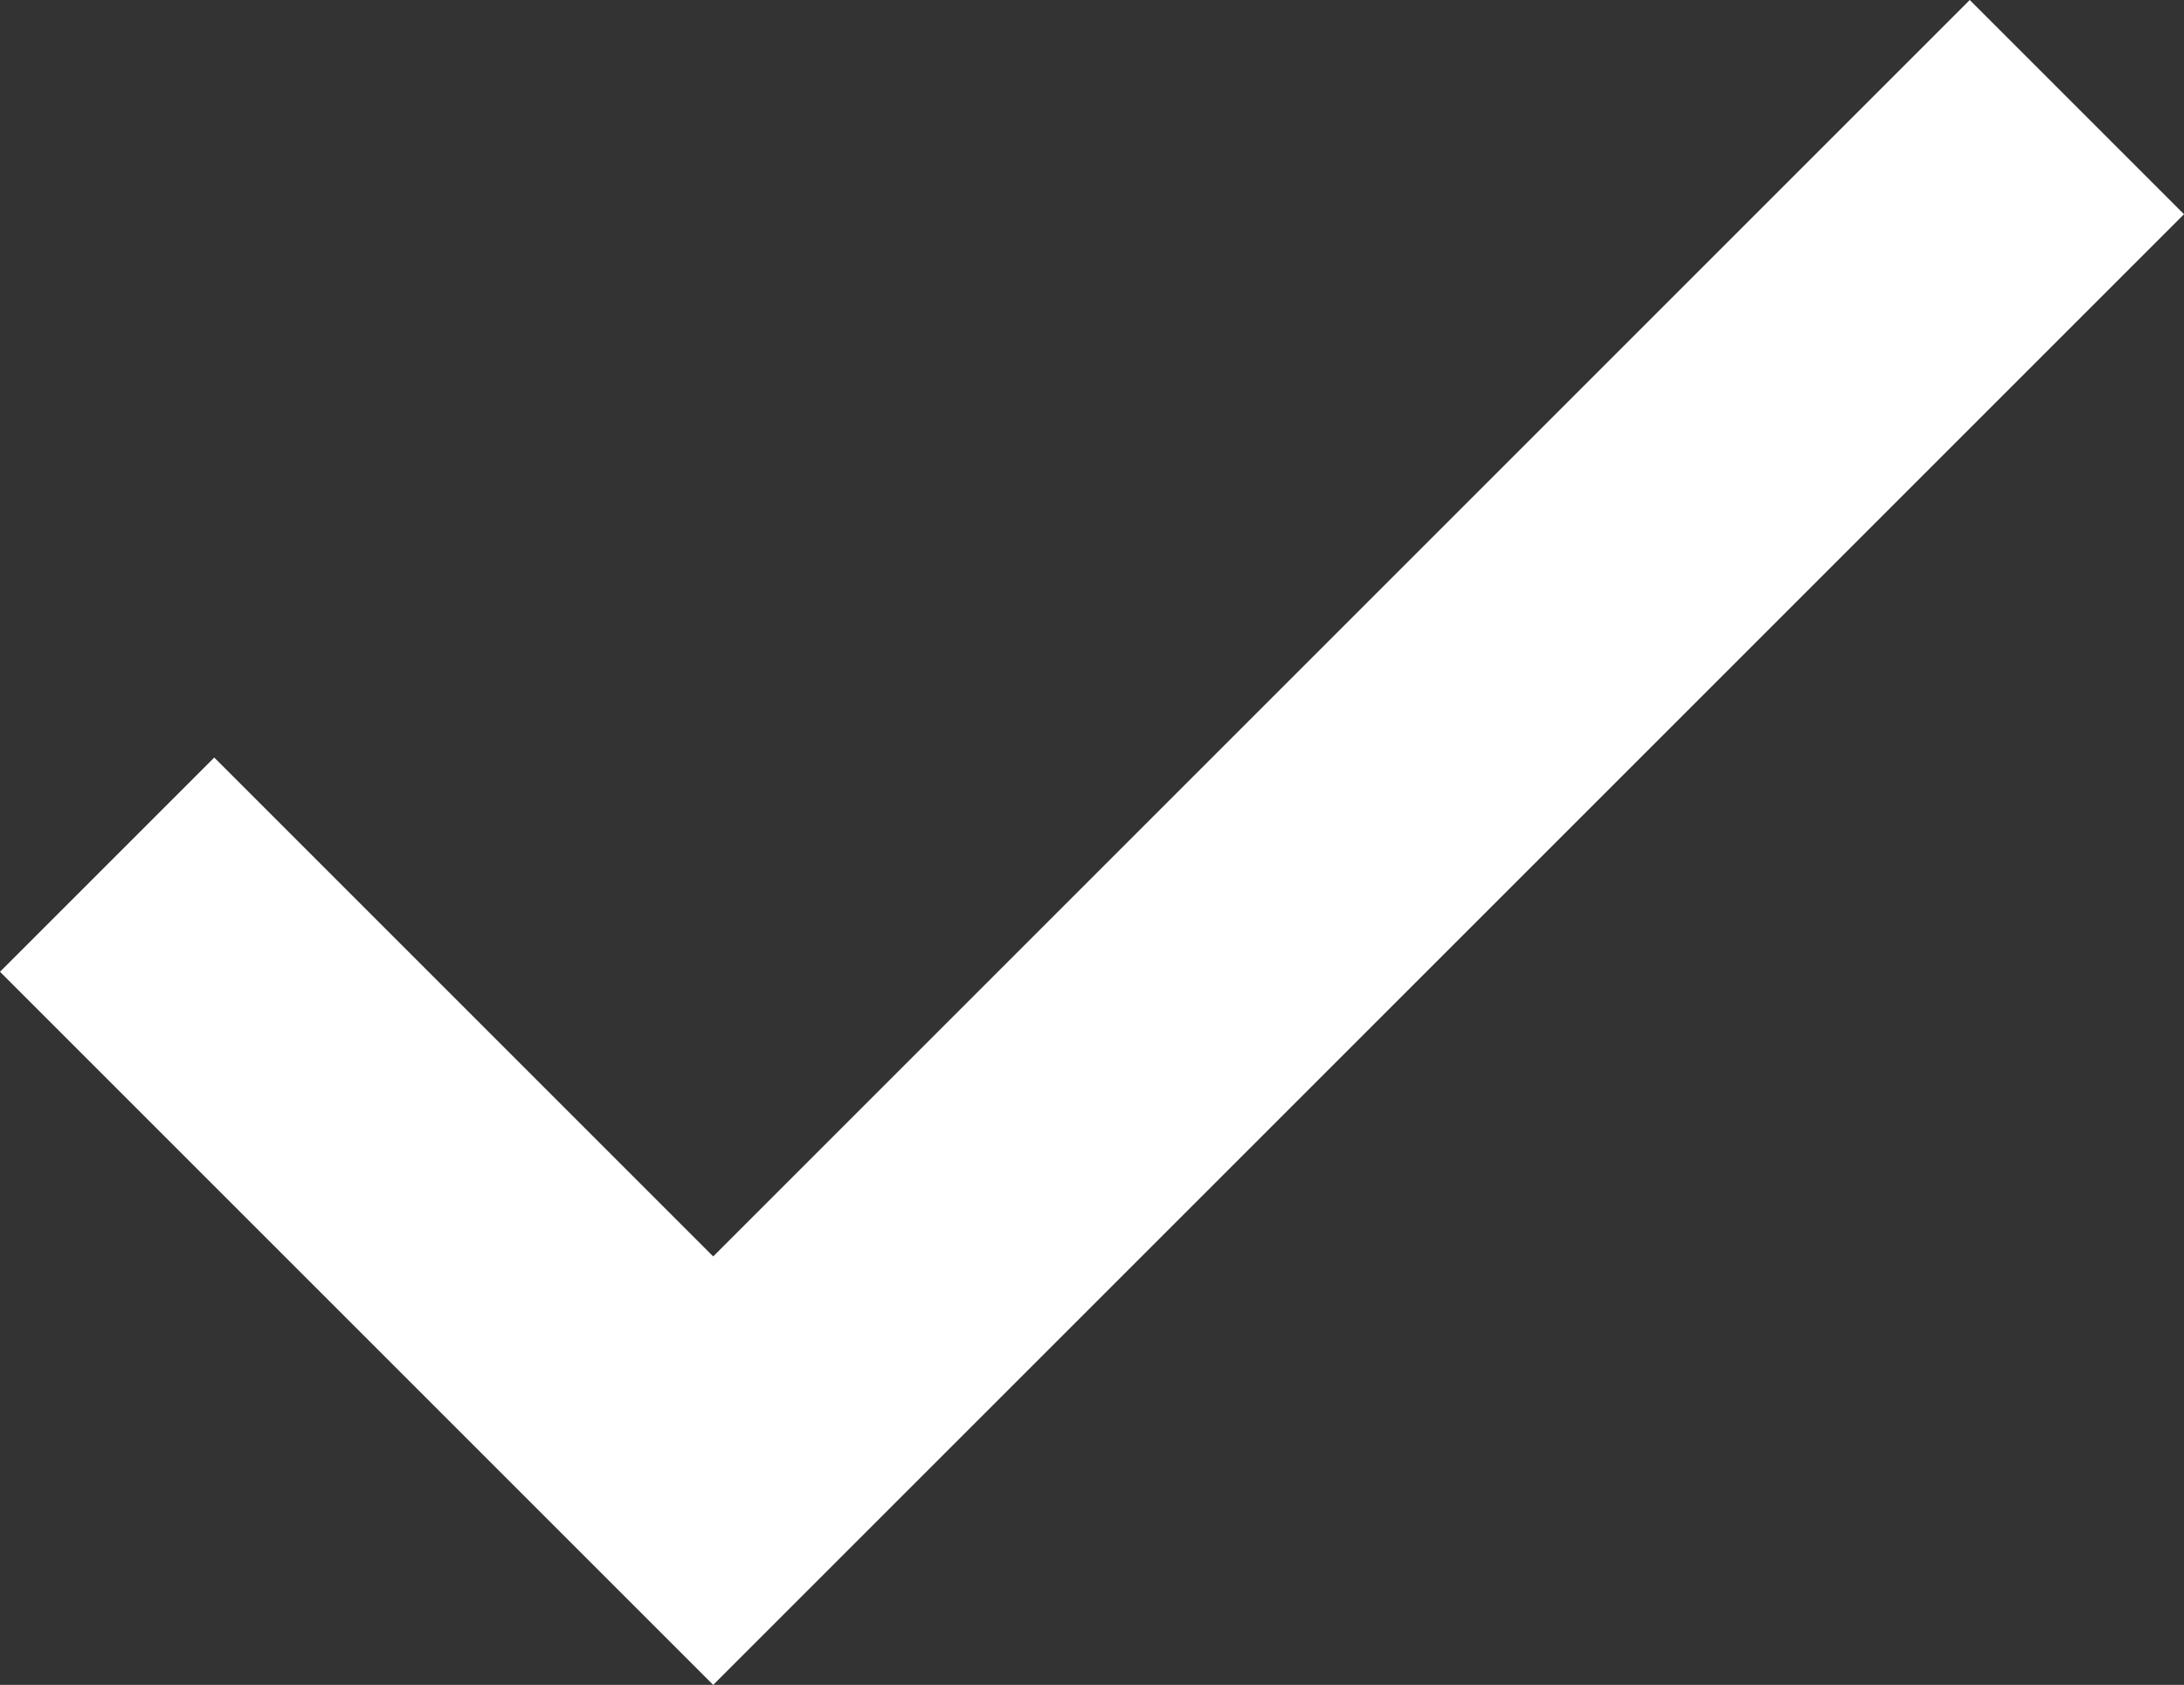
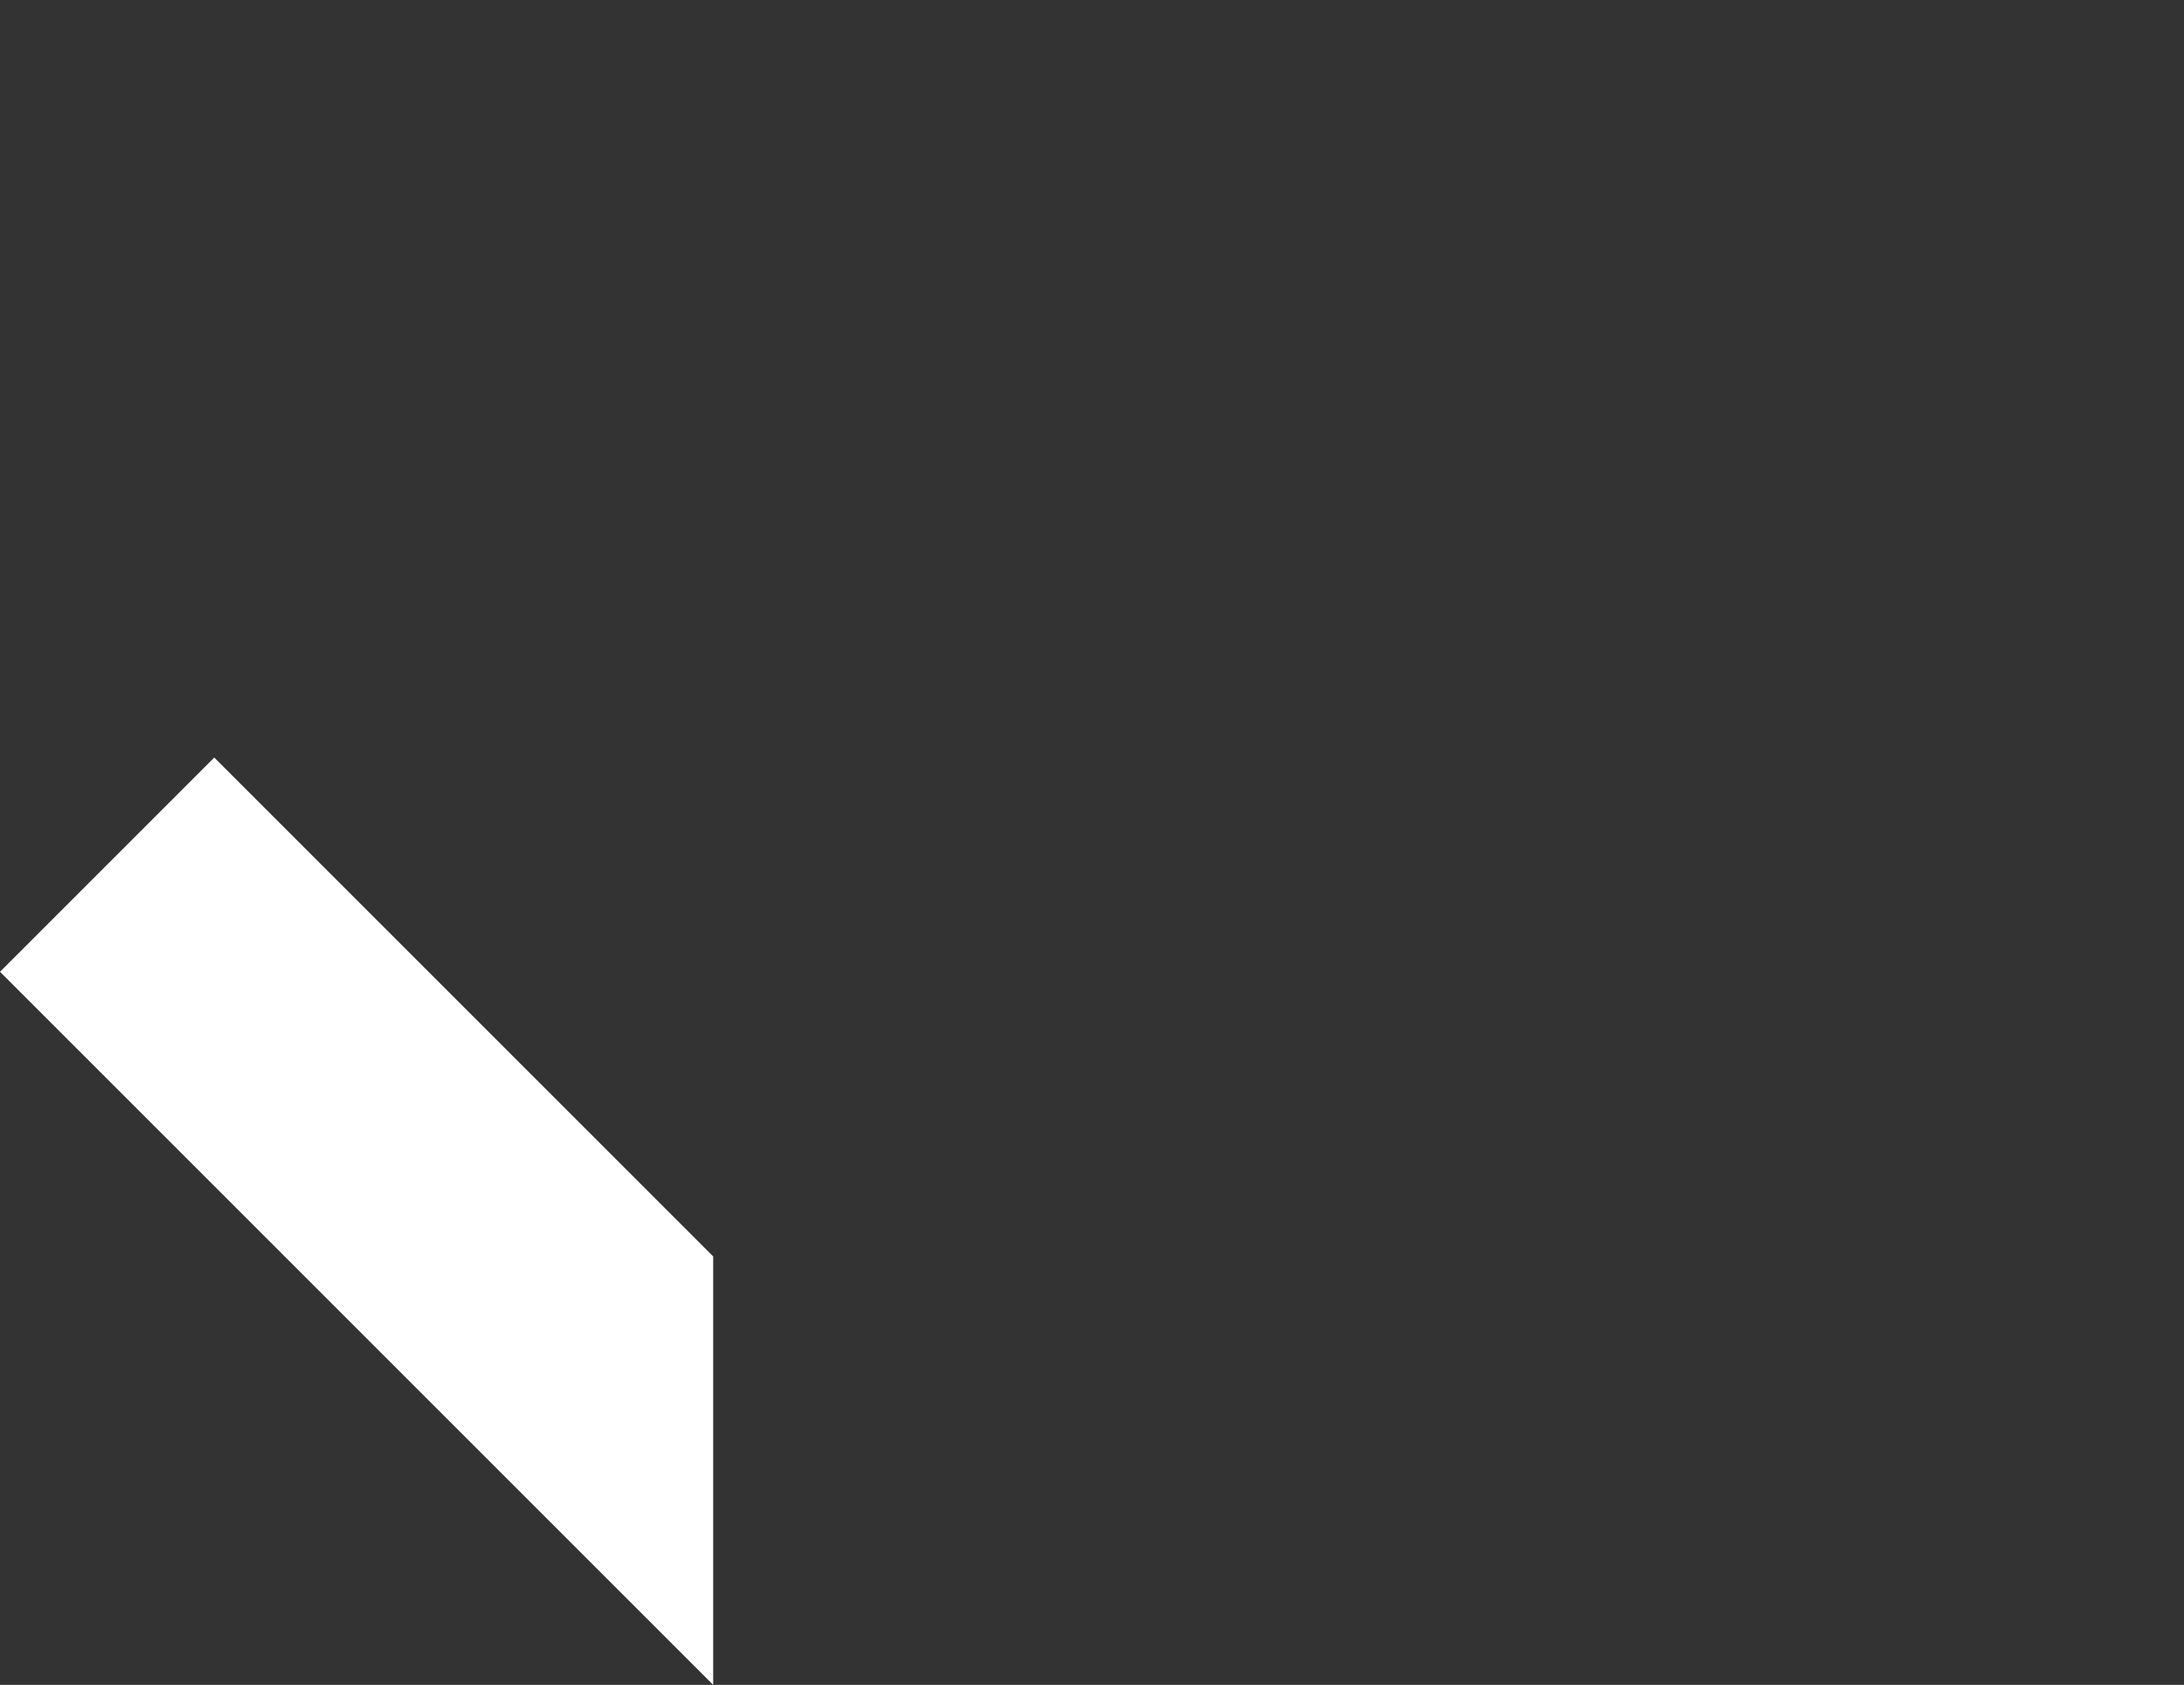
<svg xmlns="http://www.w3.org/2000/svg" width="20" height="15.431" viewBox="0 0 20 15.431">
  <rect x="0" y="0" width="20" height="15.431" fill="#333333" stroke="none" />
-   <path id="bx-check" d="M11.824,18.8,7.255,14.231,5.293,16.193l6.531,6.531L25.293,9.255,23.331,7.293Z" transform="translate(-5.293 -7.293)" fill="#fff" />
+   <path id="bx-check" d="M11.824,18.8,7.255,14.231,5.293,16.193l6.531,6.531Z" transform="translate(-5.293 -7.293)" fill="#fff" />
</svg>